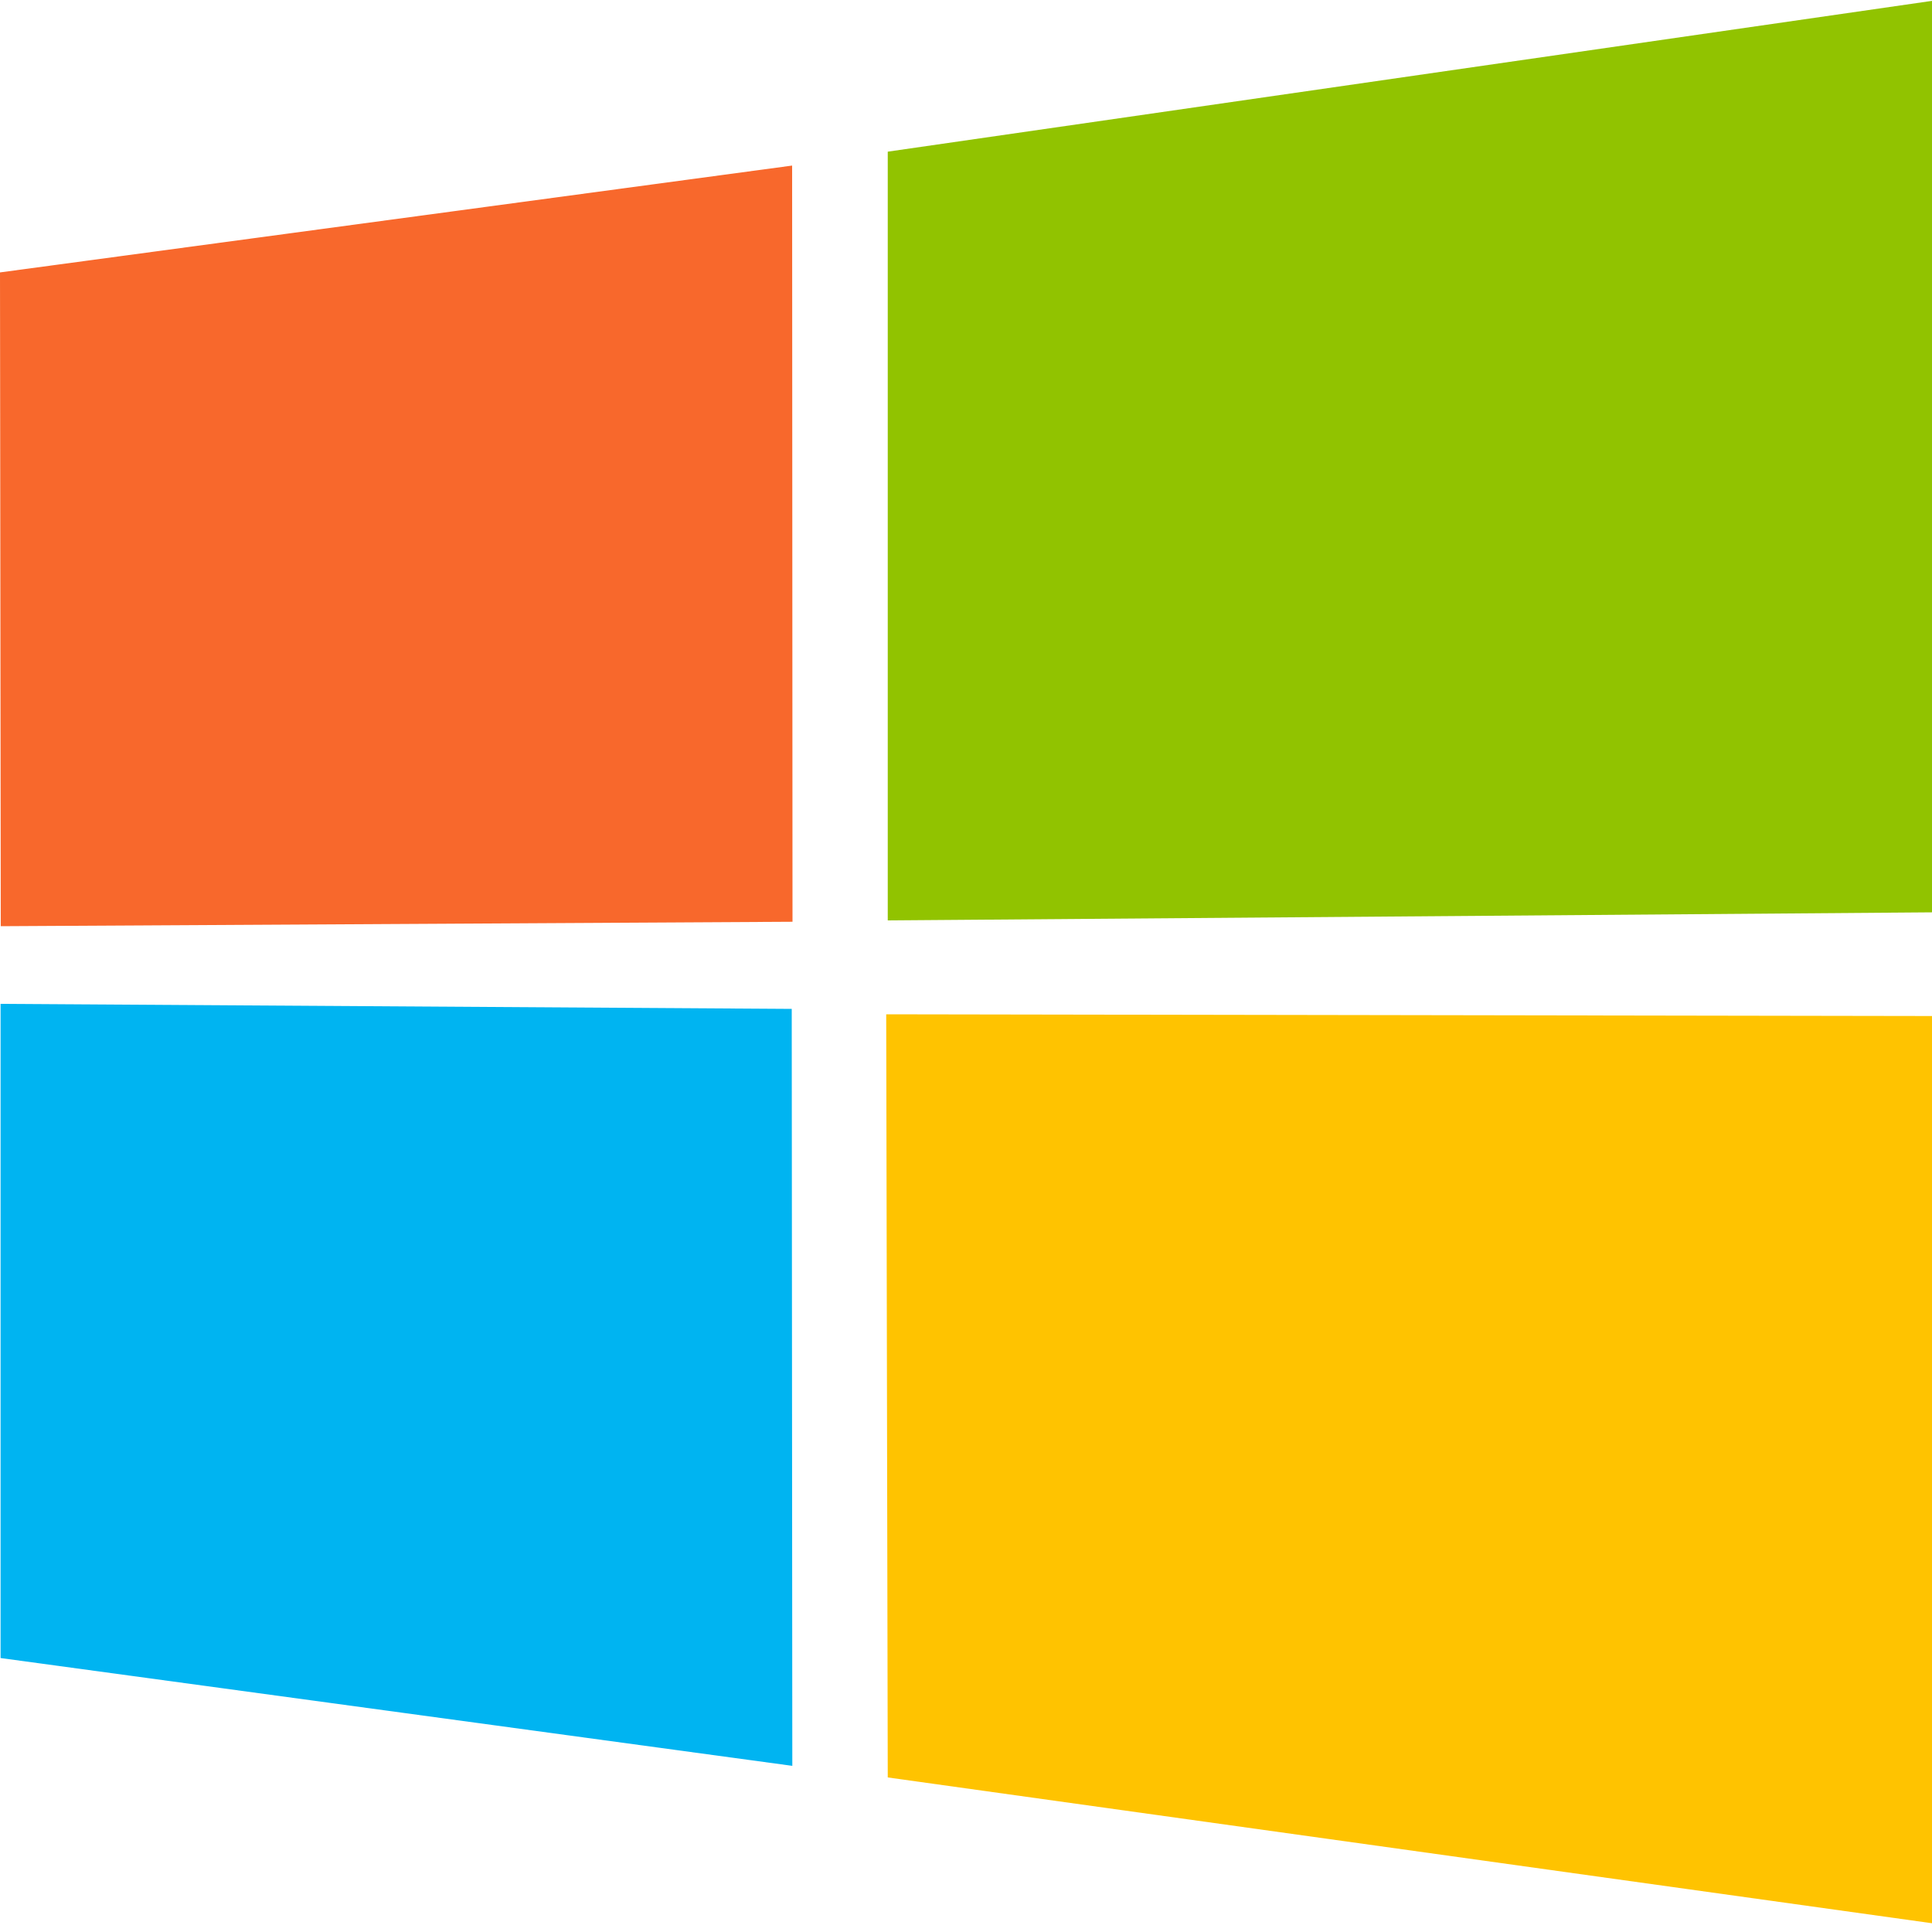
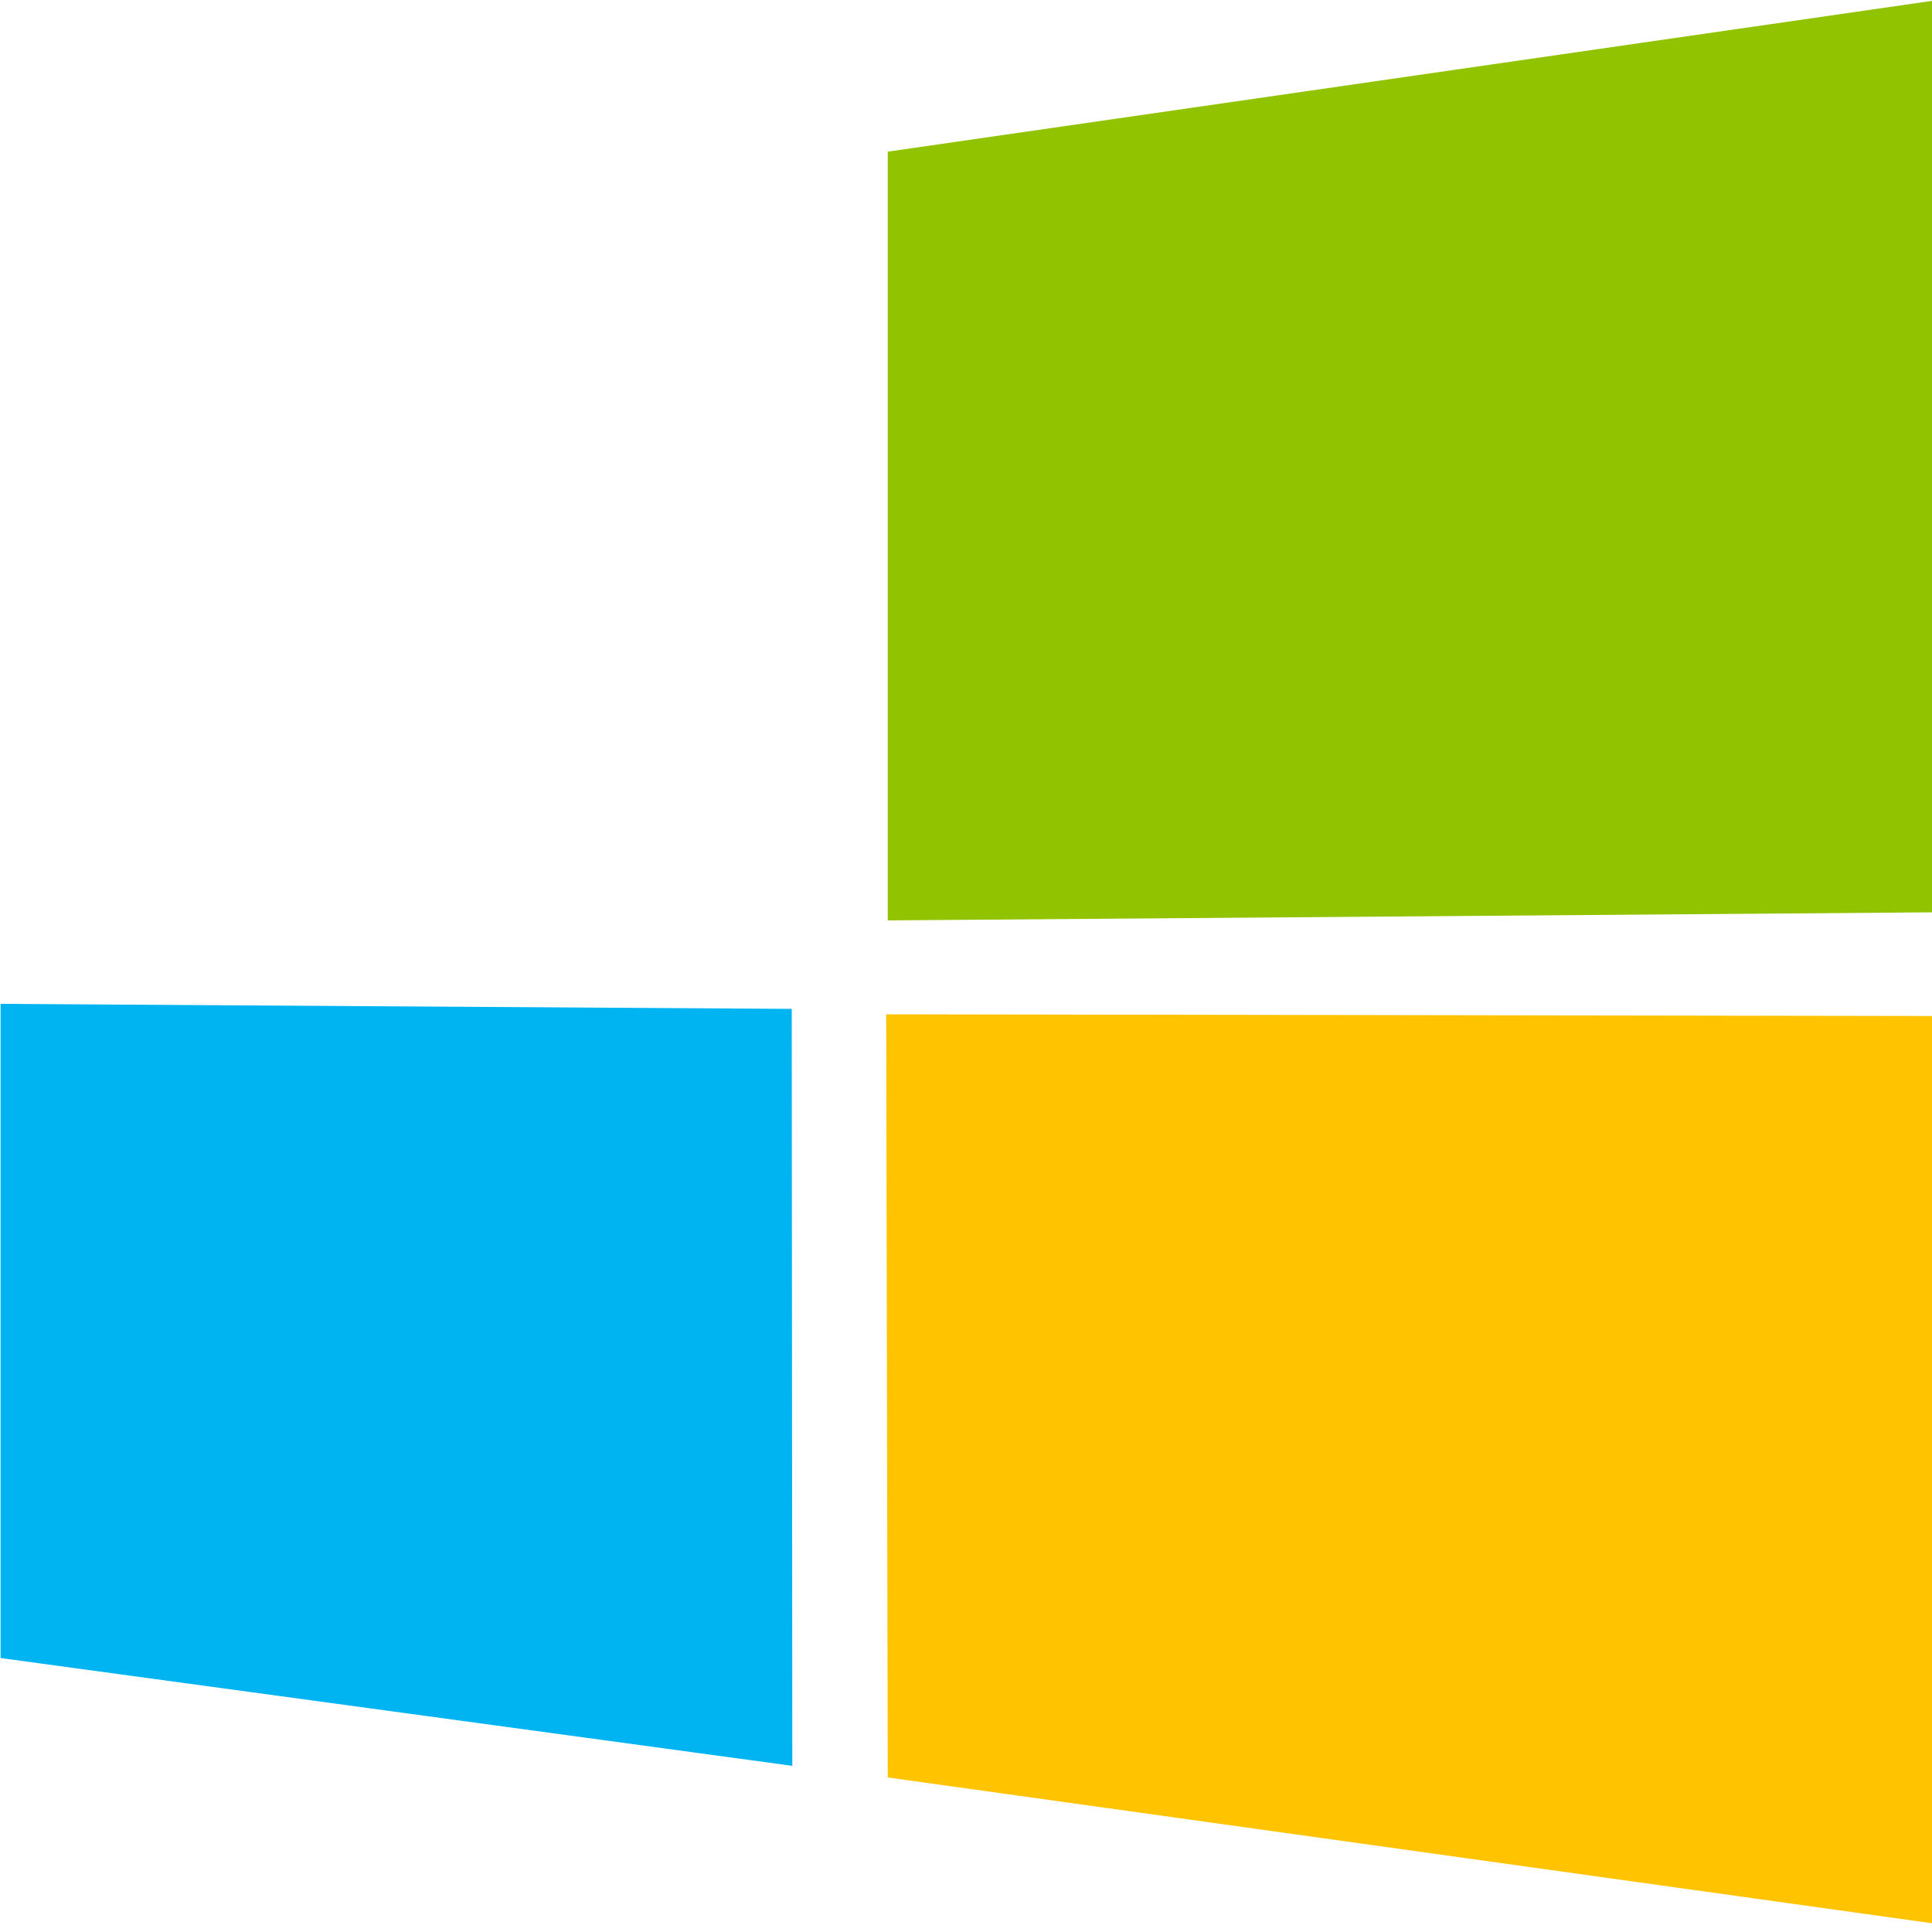
<svg xmlns="http://www.w3.org/2000/svg" version="1.1" width="100" height="100" xml:space="preserve" id="windows">
  <g id="windows-group">
-     <path id="windows-bezier" stroke="none" fill="rgb(248, 104, 44)" d="M 0,14.1 L 41,8.57 41.02,47.71 0.04,47.94 0,14.1 Z M 0,14.1" />
    <path id="windows-bezier2" stroke="none" fill="rgb(145, 195, 0)" d="M 45.95,7.85 L 100.31,-0 100.31,47.22 45.95,47.64 45.95,7.85 Z M 45.95,7.85" />
    <path id="windows-bezier3" stroke="none" fill="rgb(0, 180, 241)" d="M 40.98,52.22 L 41.01,91.4 0.03,85.82 0.03,51.96 40.98,52.22 Z M 40.98,52.22" />
    <path id="windows-bezier4" stroke="none" fill="rgb(255, 195, 0)" d="M 100.33,52.59 L 100.31,99.59 45.95,92 45.87,52.5 100.33,52.59 Z M 100.33,52.59" />
  </g>
</svg>